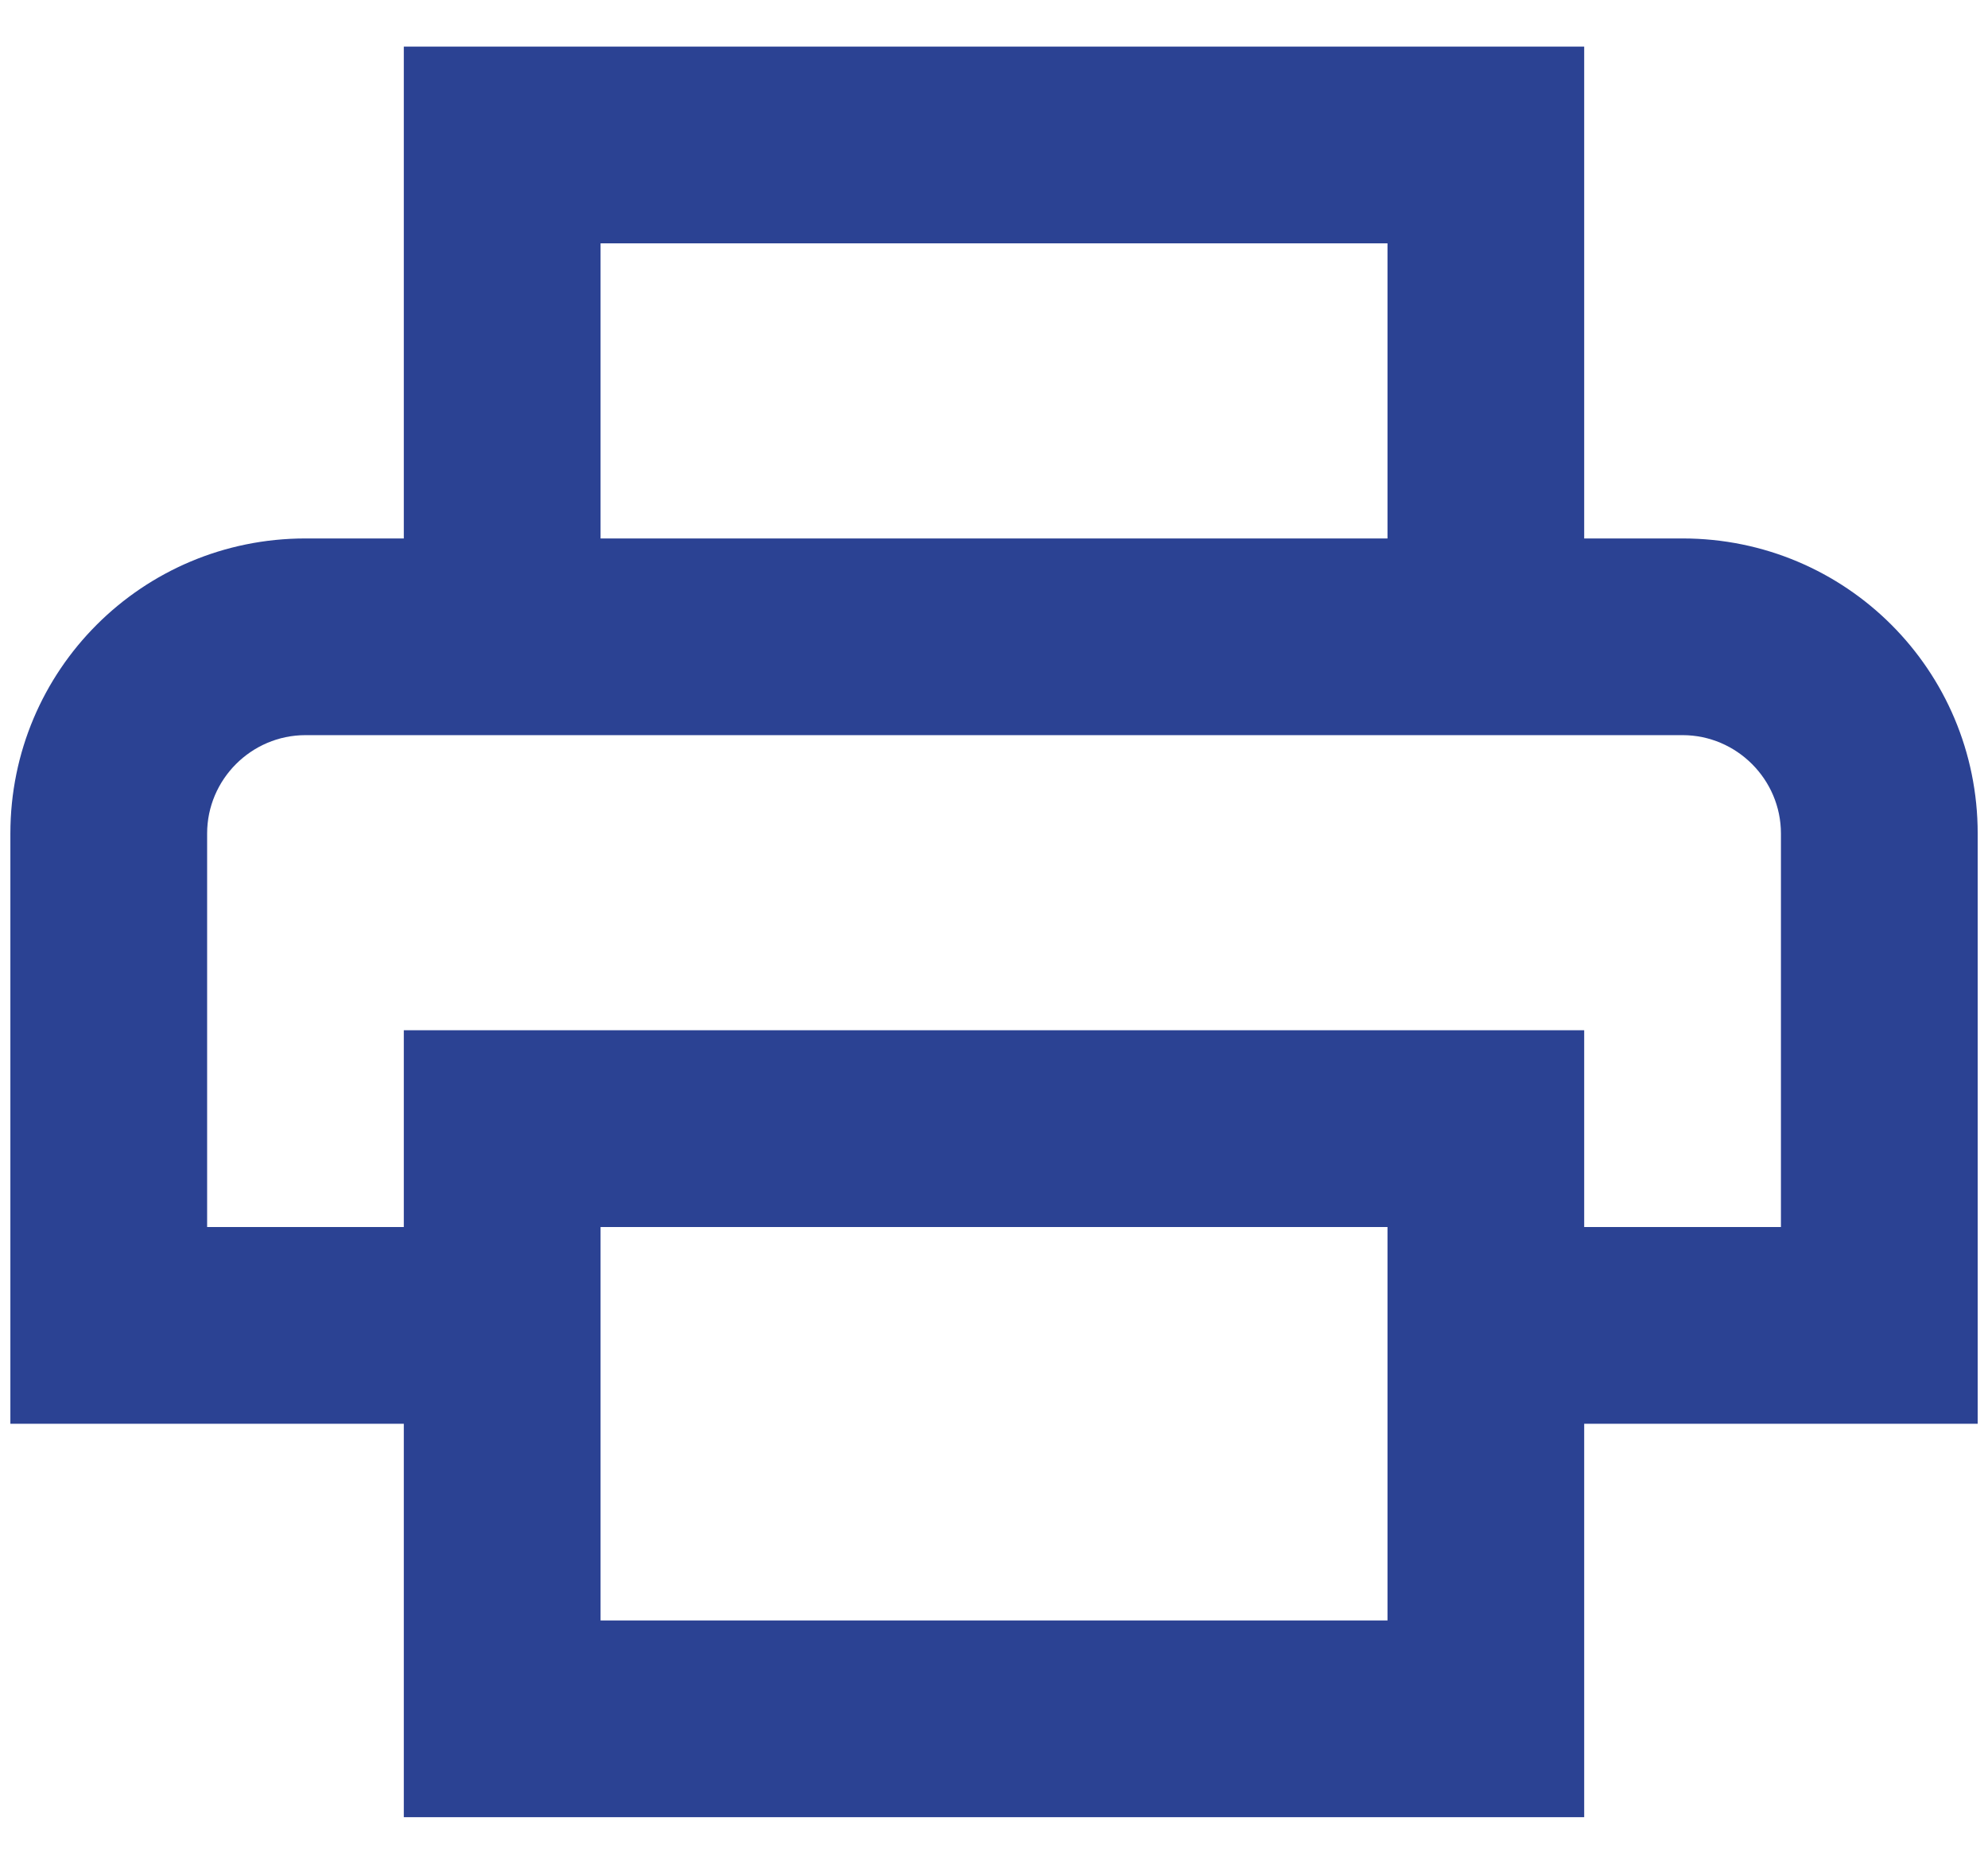
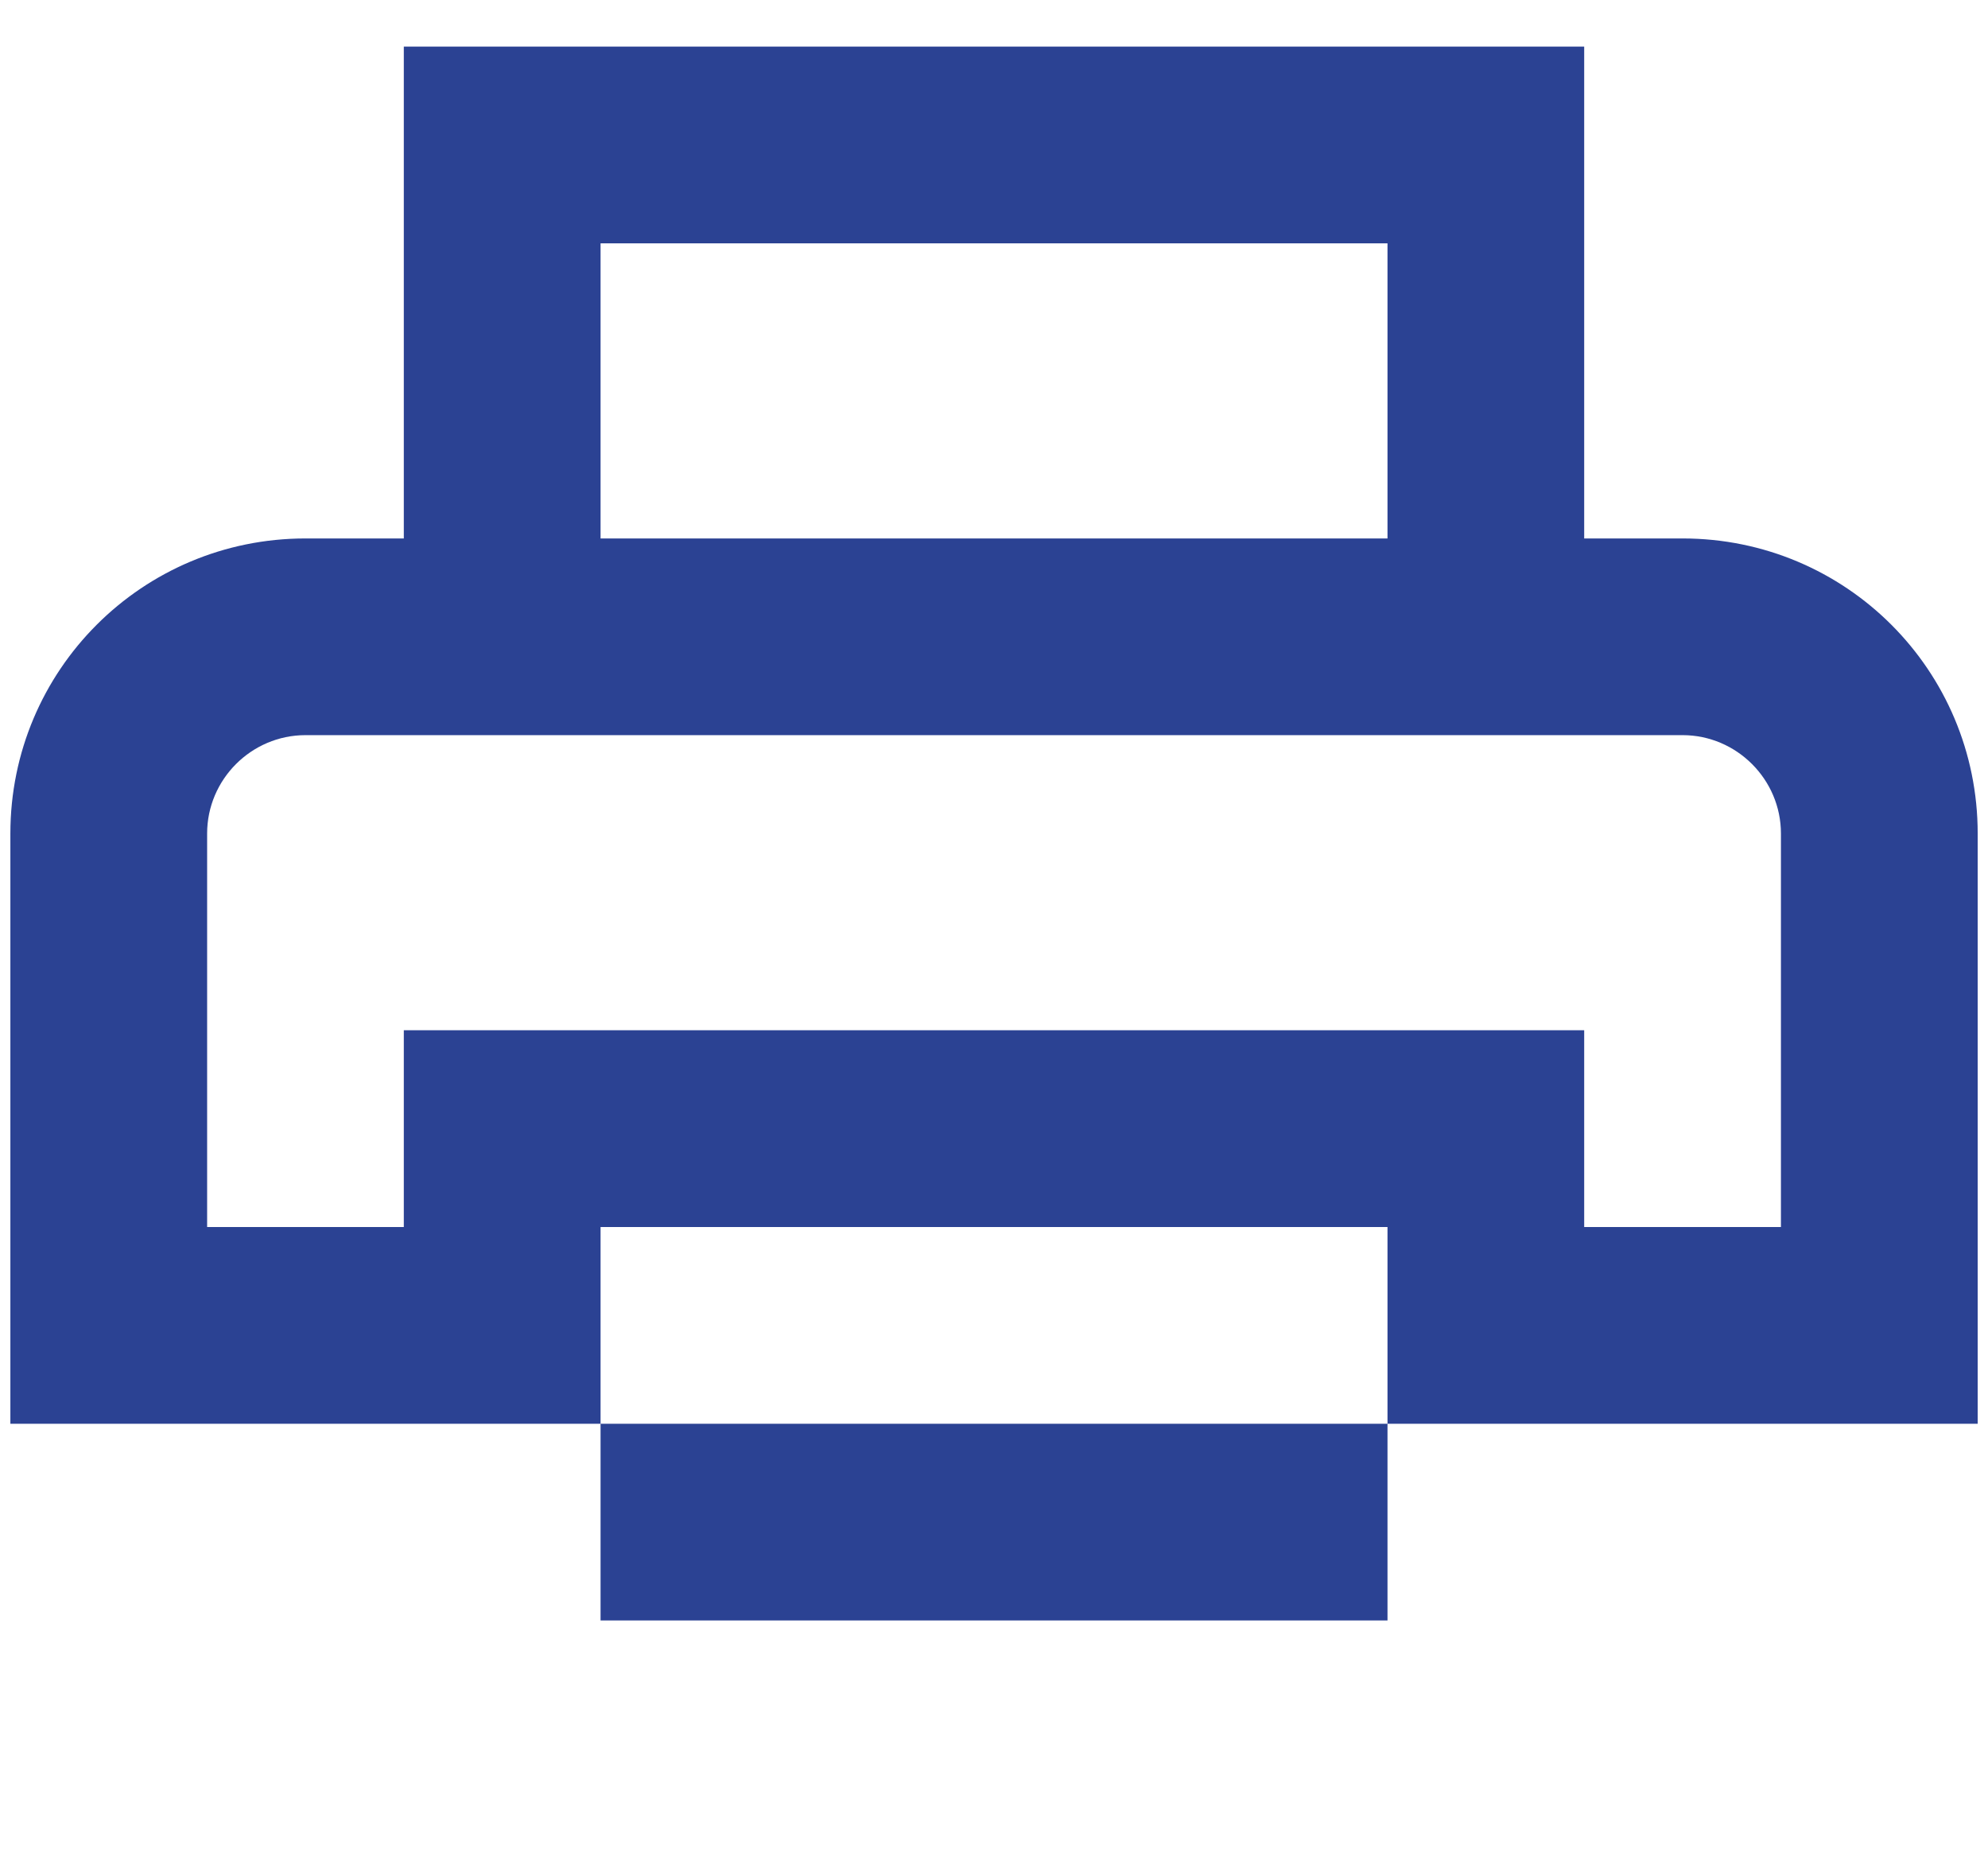
<svg xmlns="http://www.w3.org/2000/svg" width="32" height="30" viewBox="0 0 32 30" fill="none">
-   <path d="M27.084 8.667H25.5V0.75H6.5V8.667H4.917C2.289 8.667 0.167 10.788 0.167 13.417V22.917H6.5V29.25H25.5V22.917H31.834V13.417C31.834 10.788 29.712 8.667 27.084 8.667ZM9.667 3.917H22.334V8.667H9.667V3.917ZM22.334 22.917V26.083H9.667V19.75H22.334V22.917ZM25.5 19.75V16.583H6.5V19.75H3.334V13.417C3.334 12.546 4.046 11.833 4.917 11.833H27.084C27.954 11.833 28.667 12.546 28.667 13.417V19.75H25.5Z" fill="#2B4293" />
+   <path d="M27.084 8.667H25.5V0.75H6.5V8.667H4.917C2.289 8.667 0.167 10.788 0.167 13.417V22.917H6.5V29.25V22.917H31.834V13.417C31.834 10.788 29.712 8.667 27.084 8.667ZM9.667 3.917H22.334V8.667H9.667V3.917ZM22.334 22.917V26.083H9.667V19.75H22.334V22.917ZM25.5 19.75V16.583H6.5V19.75H3.334V13.417C3.334 12.546 4.046 11.833 4.917 11.833H27.084C27.954 11.833 28.667 12.546 28.667 13.417V19.75H25.5Z" fill="#2B4293" />
</svg>